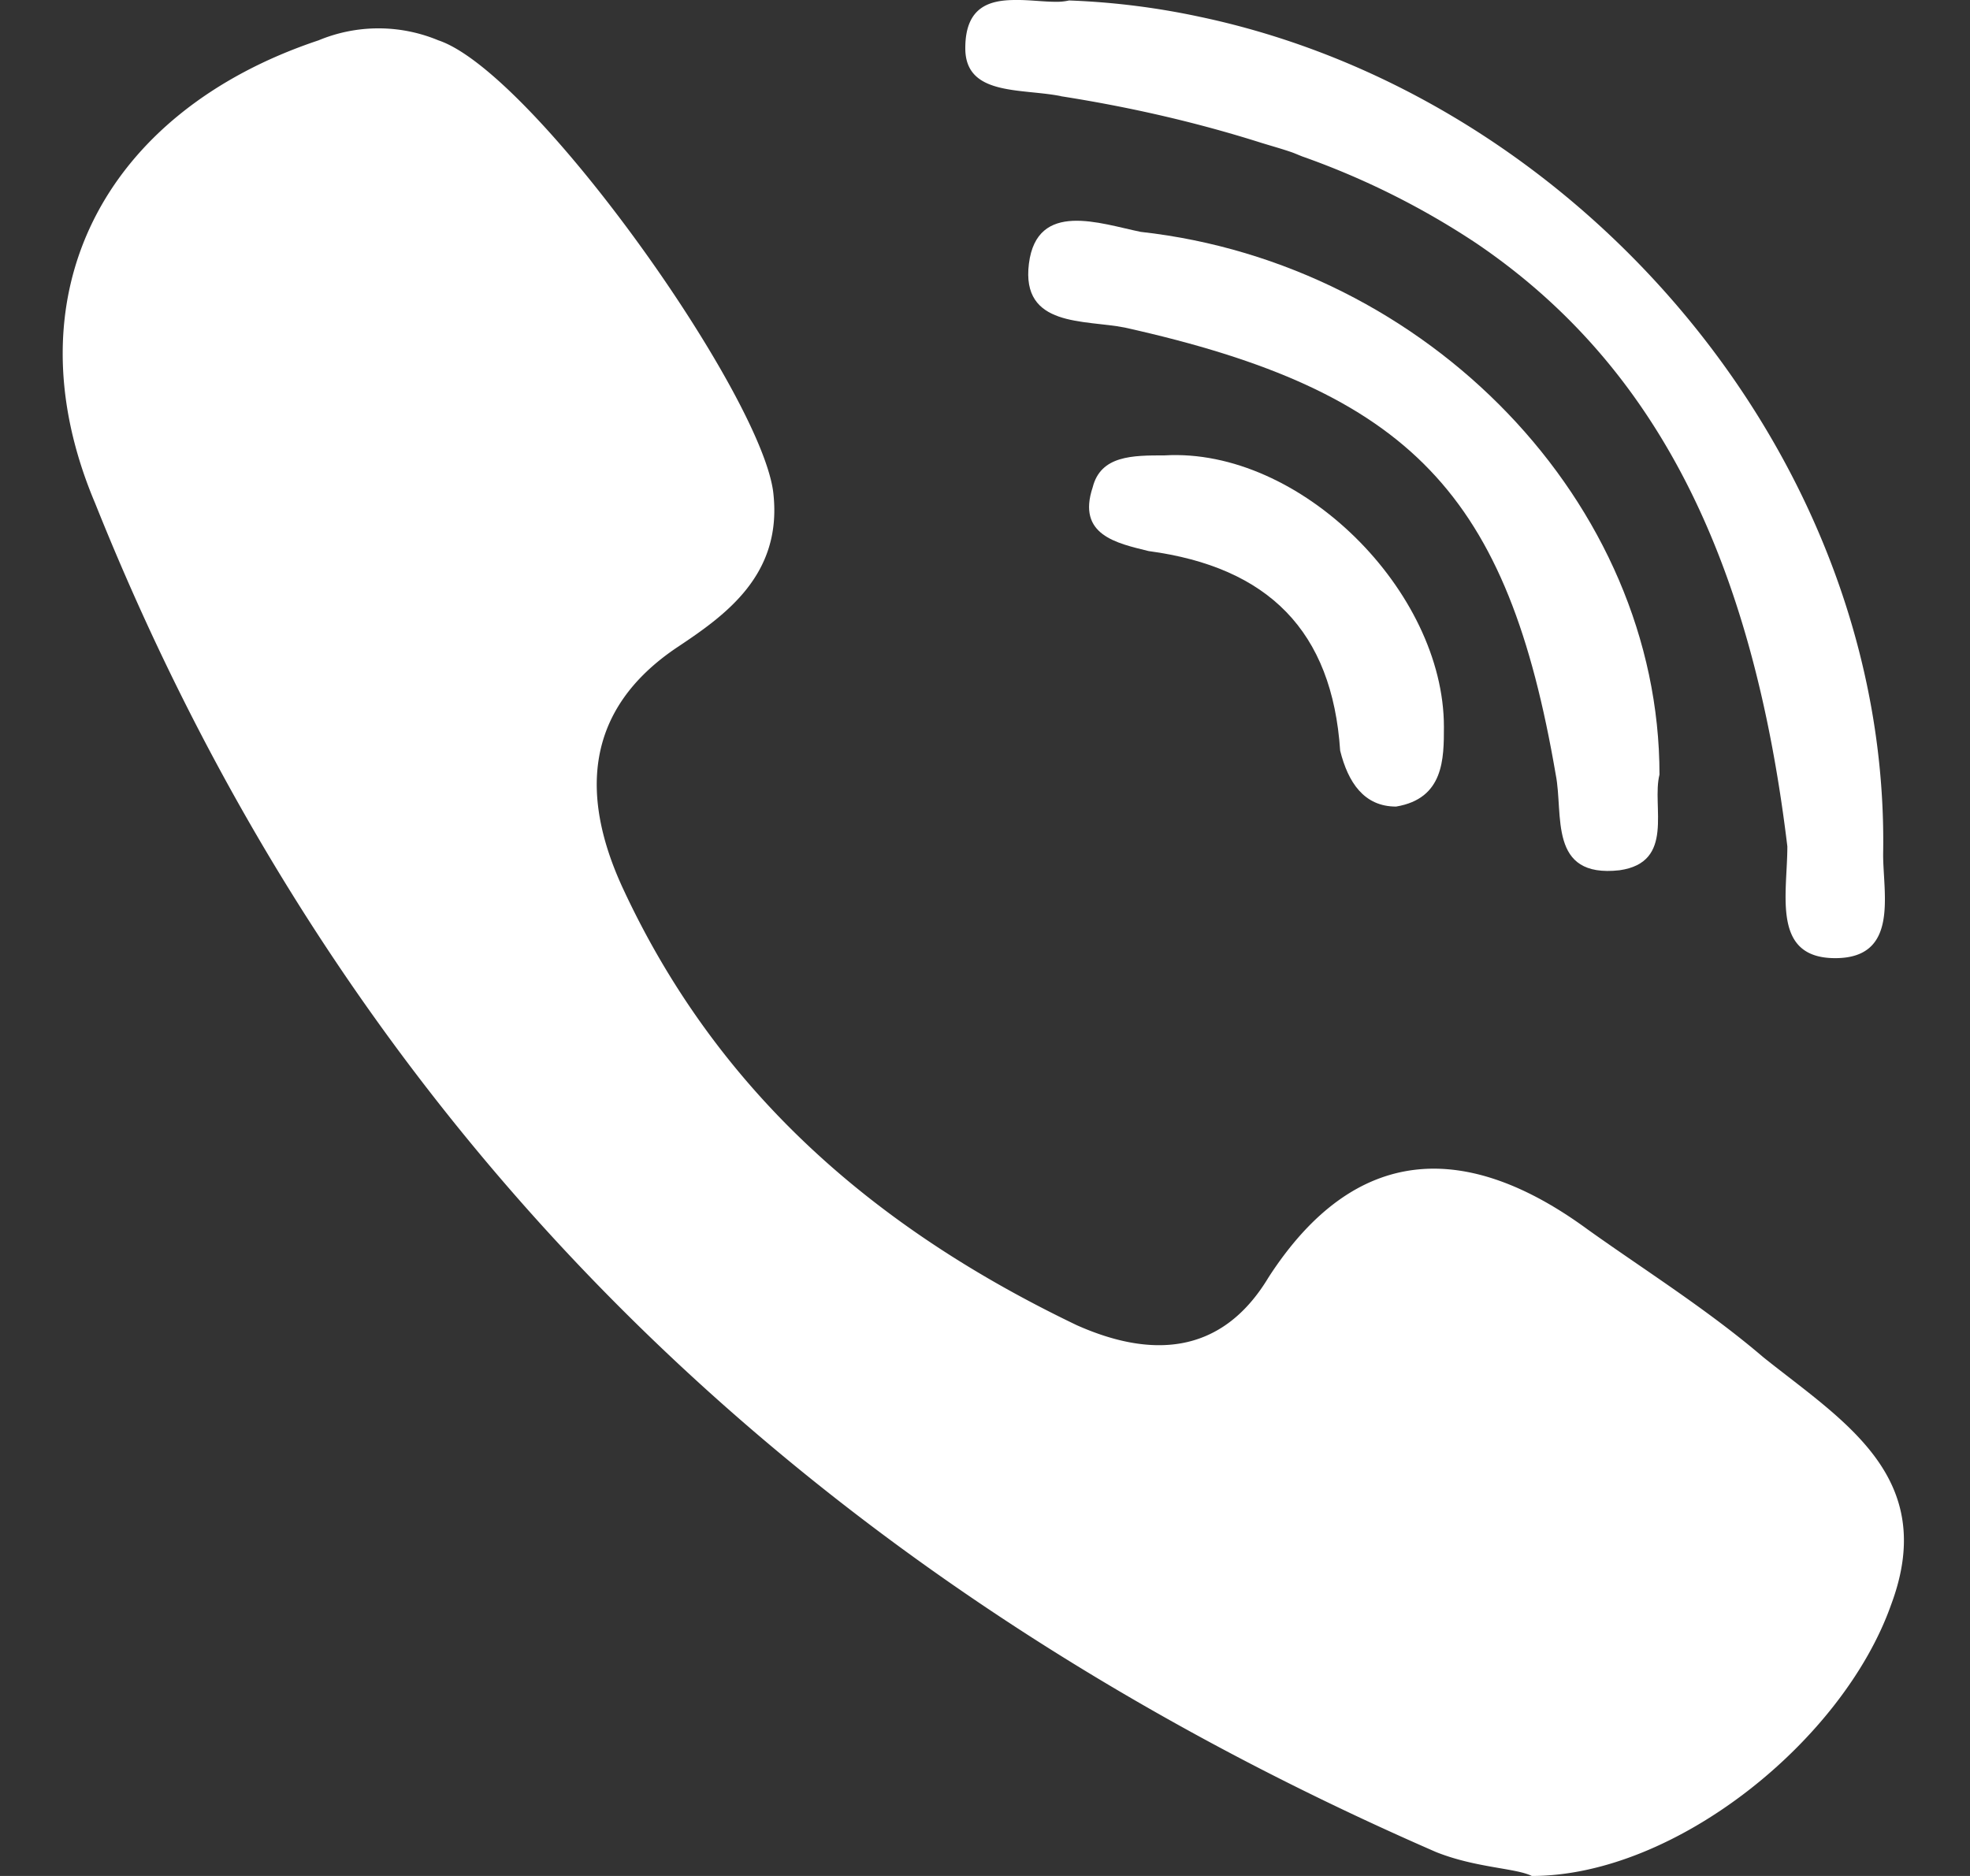
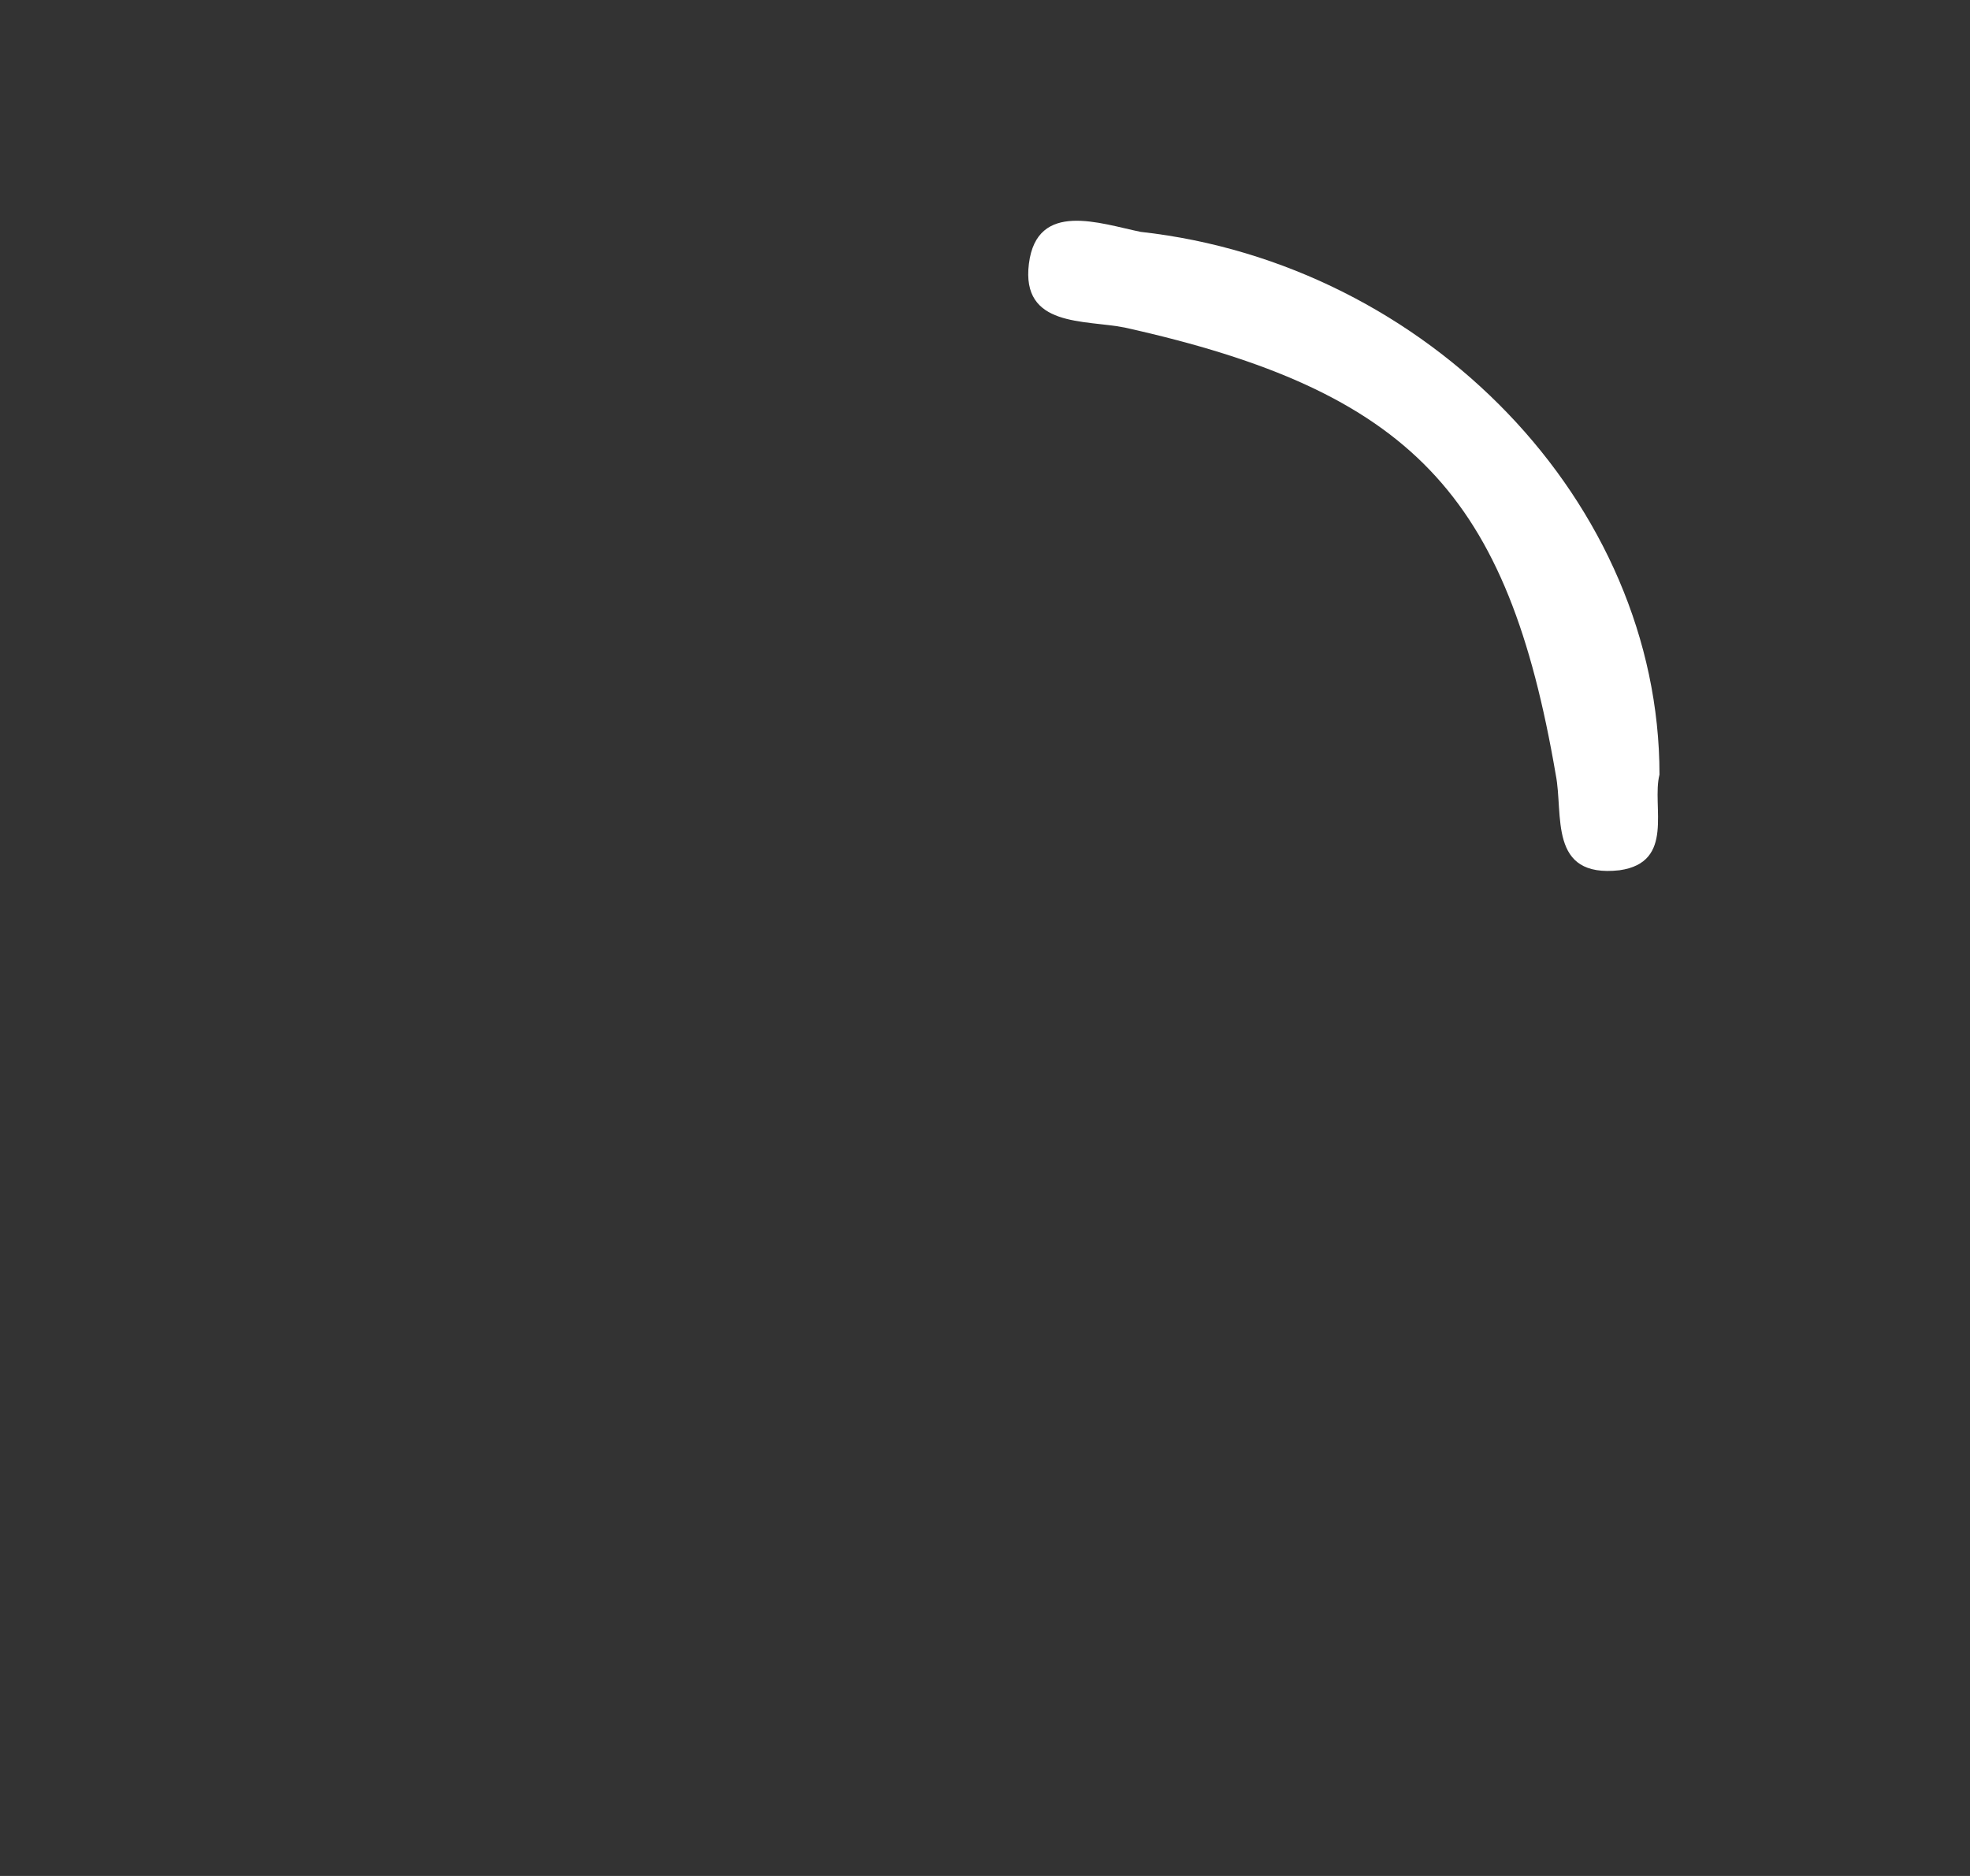
<svg xmlns="http://www.w3.org/2000/svg" width="21" height="20" fill="none">
  <rect width="100%" height="100%" fill="#333333" stroke="none" />
-   <path d="M18.797 14.47c-.596-.51-1.276-.936-1.872-1.362-1.276-.936-2.468-.936-3.403.511-.511.85-1.277.85-2.042.51-2.128-1.02-3.83-2.467-4.85-4.68-.426-.935-.426-1.871.595-2.552.511-.34 1.106-.766 1.021-1.617C8.161 4.26 5.694.77 4.673.43a1.66 1.66 0 00-1.277 0C1.1 1.196.078 3.153 1.014 5.365c2.722 6.807 7.658 11.488 14.294 14.38.426.17.851.17 1.021.255 1.532 0 3.319-1.446 3.83-2.892.51-1.362-.511-1.957-1.362-2.638zM11.31 1.026c.778.122 1.483.29 2.133.496.11.034.226.066.332.103.038.014.073.03.11.044a8.414 8.414 0 011.85.923c1.909 1.293 2.946 3.348 3.318 6.432 0 .51-.17 1.191.51 1.191h.001c.68 0 .51-.68.51-1.106.048-2.632-1.223-5.13-3.177-6.842C15.727 1.242 14.312.5 12.789.179a8.002 8.002 0 00-1.393-.174.595.595 0 01-.144.014c-.13 0-.281-.021-.426-.019-.28 0-.535.073-.536.511v.004c0 .51.595.425 1.02.51z" fill="#fff" />
  <path d="M12.16 2.472c-.426-.086-1.107-.341-1.192.34-.085.68.595.595 1.021.68 3.063.681 4.084 1.787 4.595 4.766.085.425-.085 1.106.68 1.02.596-.085.34-.68.426-1.02 0-2.893-2.468-5.446-5.53-5.786z" fill="#fff" />
-   <path d="M12.414 4.855c-.34 0-.68 0-.766.34-.17.51.256.596.596.68 1.276.171 1.957.852 2.042 2.128.085.34.255.596.596.596.51-.085.51-.51.51-.85 0-1.447-1.531-2.979-2.978-2.894z" fill="#fff" />
</svg>